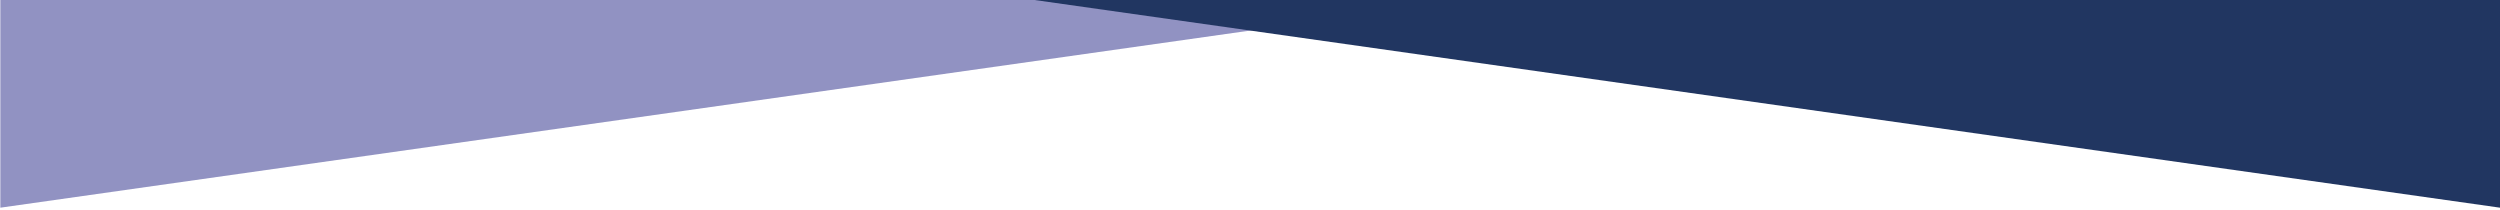
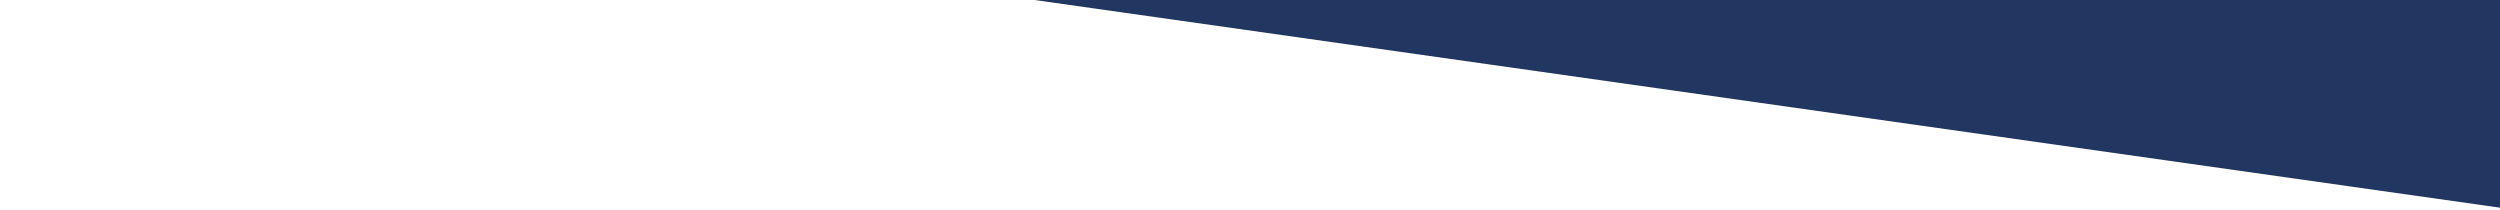
<svg xmlns="http://www.w3.org/2000/svg" id="_レイヤー_1" data-name="レイヤー 1" viewBox="0 0 1920 161">
  <defs>
    <style>
      .cls-1 {
        fill: #9192c2;
      }

      .cls-2 {
        fill: #213661;
      }
    </style>
  </defs>
-   <polygon class="cls-1" points=".26 159.5 1129.26 -.5 .26 -.5 .26 159.5" />
  <polygon class="cls-2" points="1920 159.5 791 -.5 1920 -.5 1920 159.5" />
</svg>